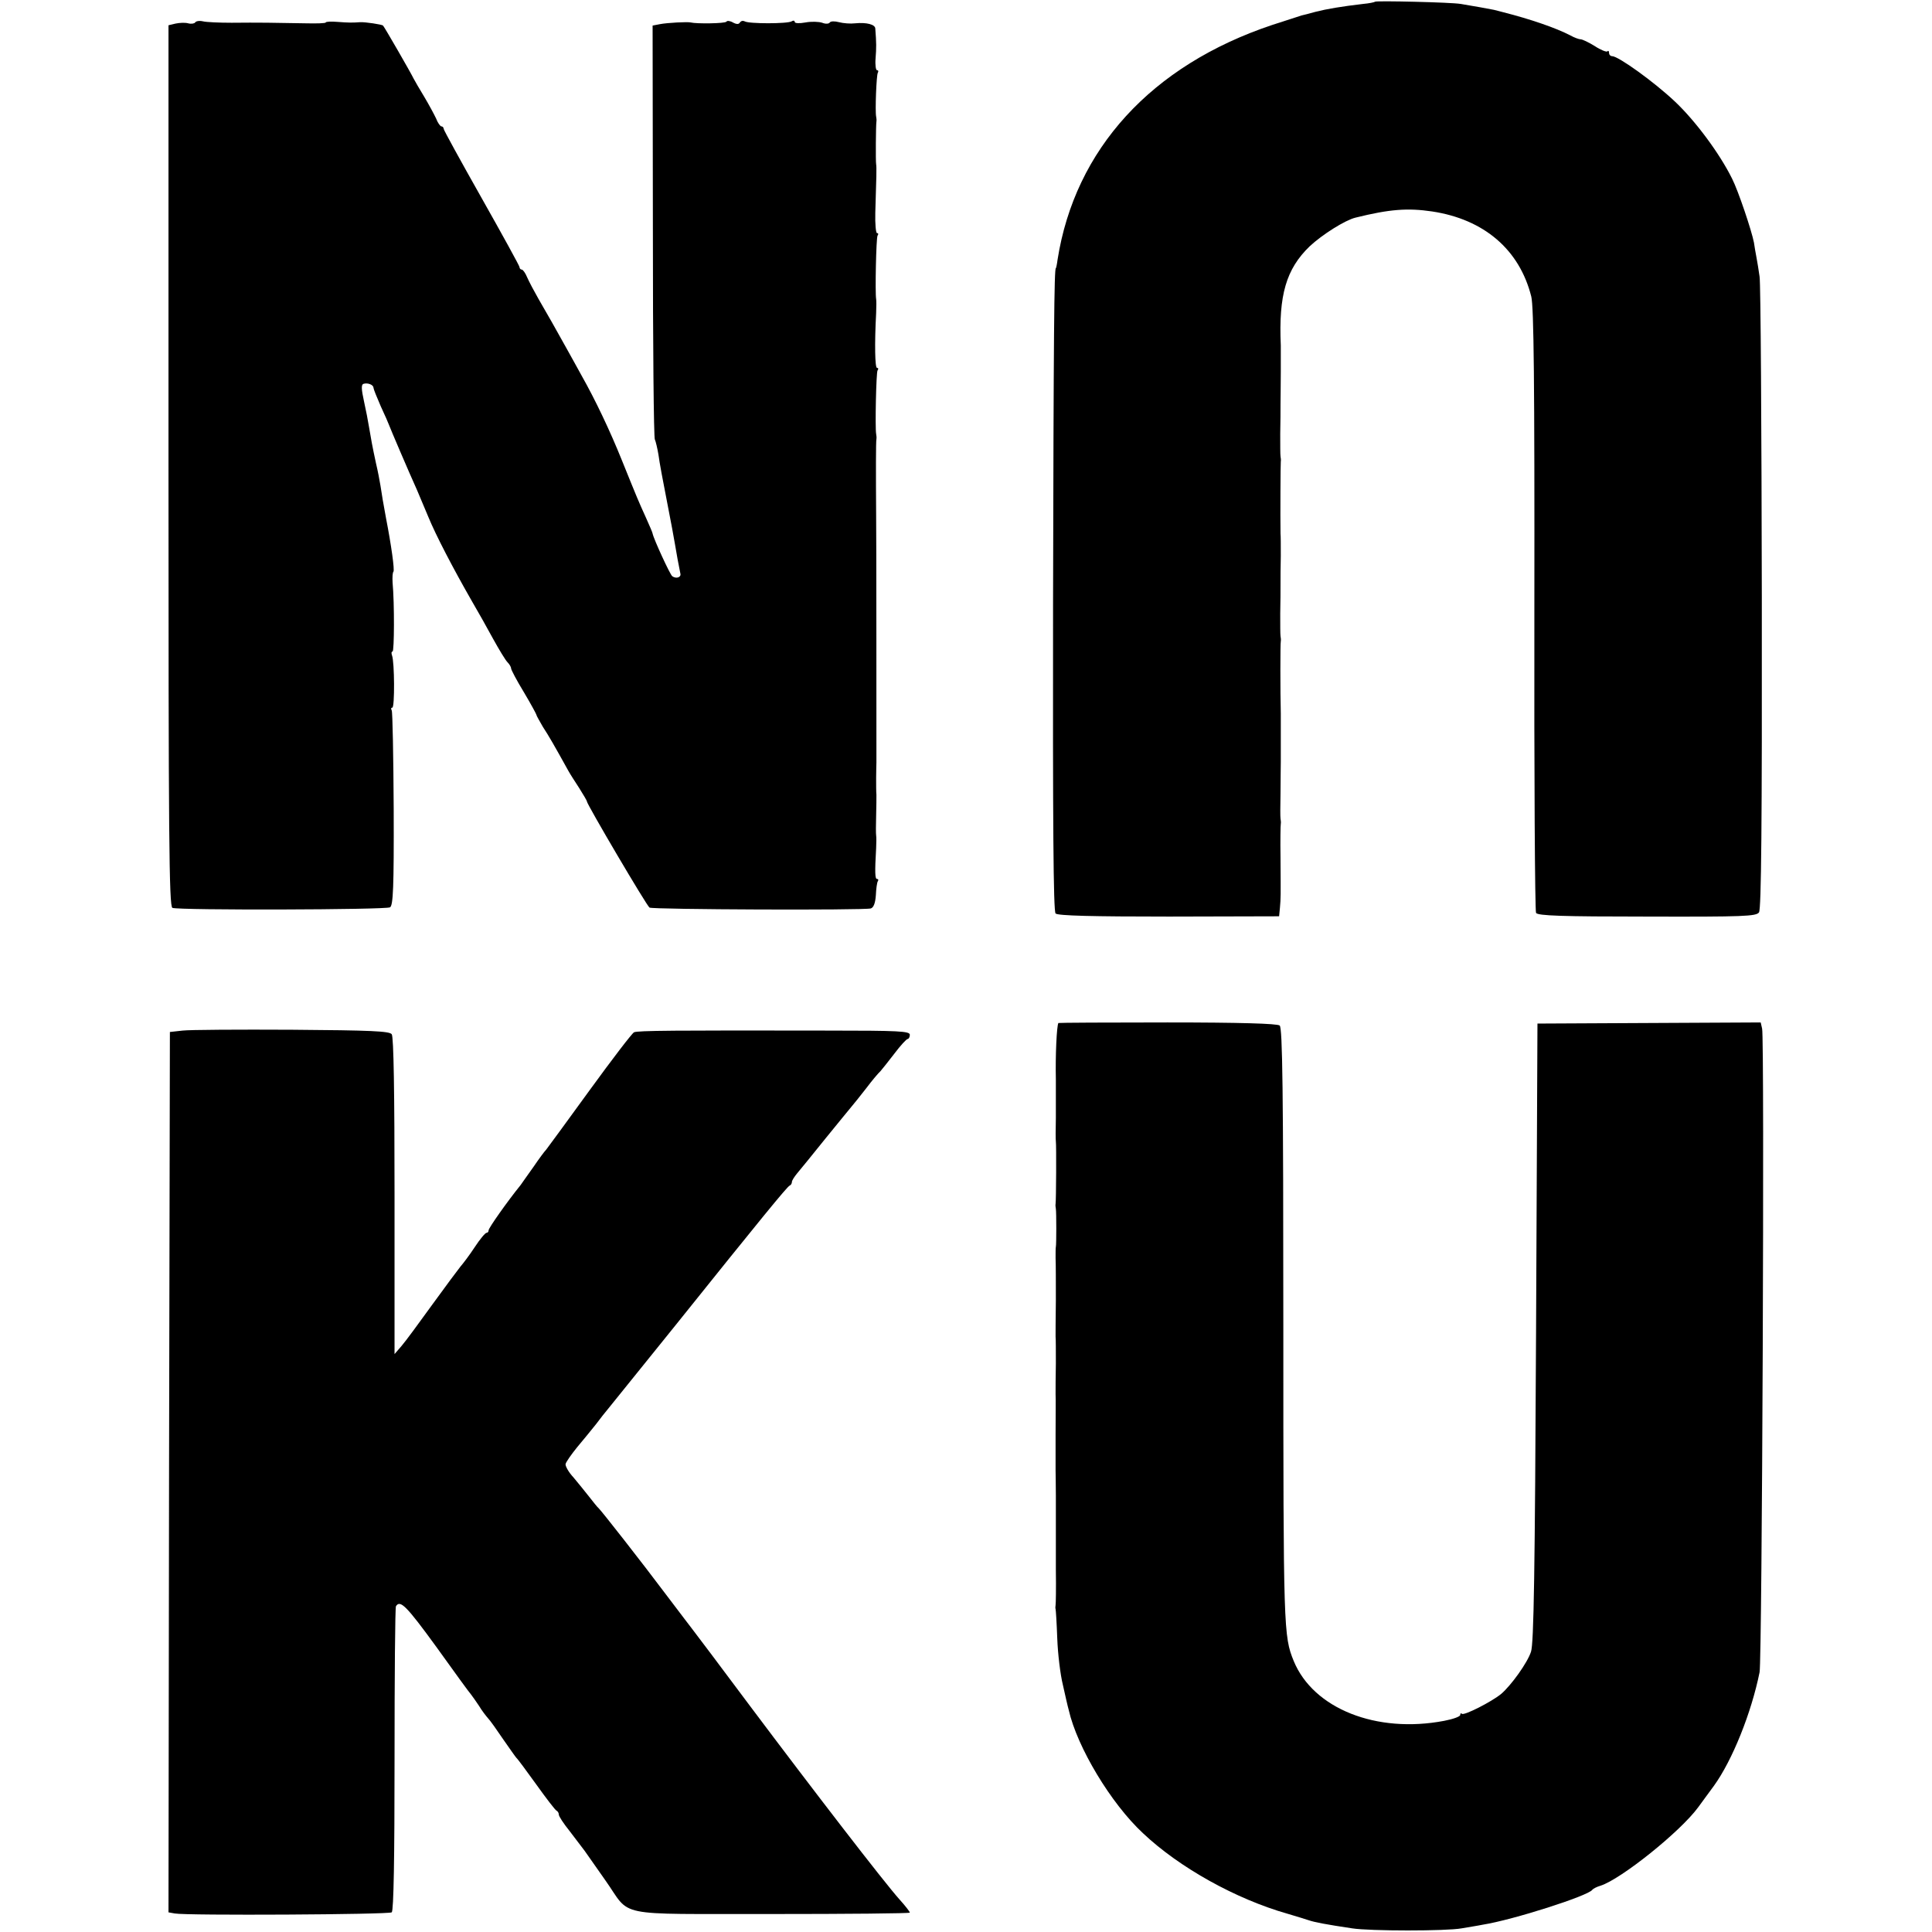
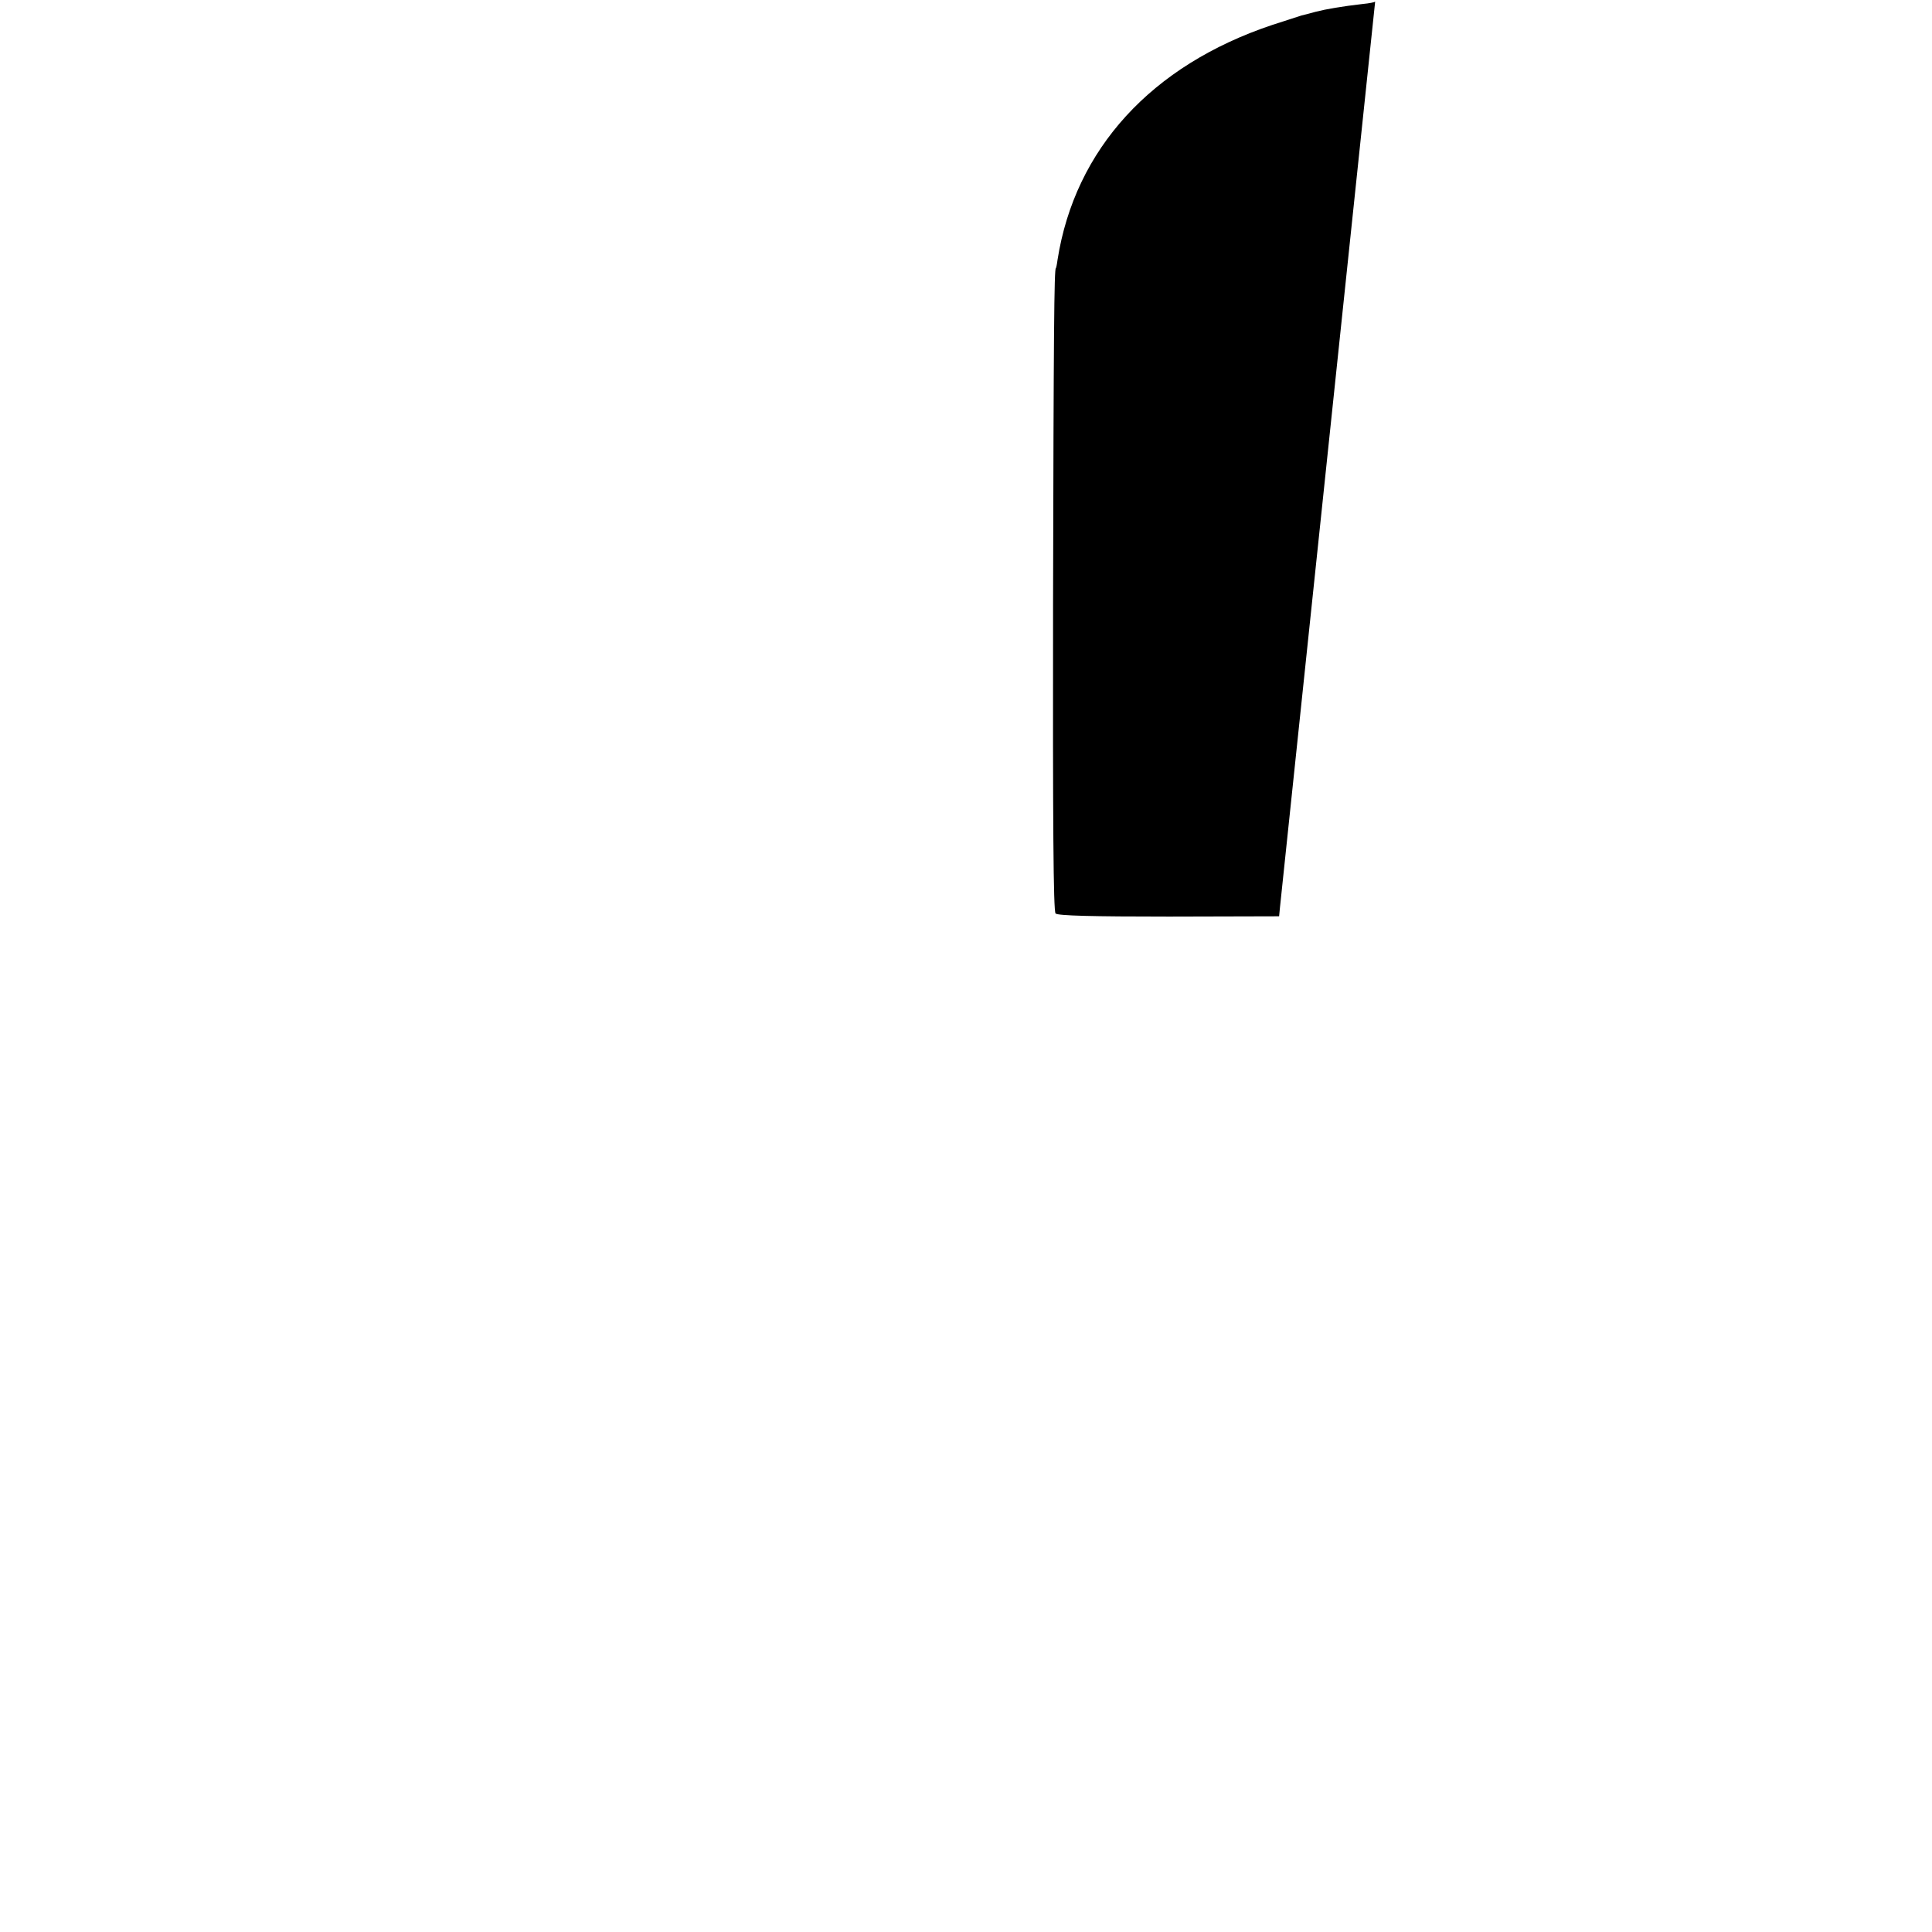
<svg xmlns="http://www.w3.org/2000/svg" version="1.0" width="688pt" height="688pt" viewBox="0 0 688 688" preserveAspectRatio="xMidYMid meet">
  <g transform="translate(0,688) scale(0.1,-0.1)" fill="#000000" stroke="none">
-     <path d="M4897 6874 c-2 -2 -21 -6 -43 -8 -77 -9 -130 -18 -169 -28 -22 -6 -44 -12 -50 -13 -5 -2 -53 -17 -105 -34 -430 -144 -702 -442 -764 -836 -2 -16 -5 -30 -6 -30 -6 0 -8 -231 -10 -1194 -1 -782 1 -1096 9 -1104 8 -8 132 -11 404 -11 l392 1 3 31 c3 37 3 33 2 178 -1 61 0 115 1 120 1 5 0 14 -1 19 -1 6 -1 46 0 90 0 44 1 94 1 110 0 17 0 59 0 95 0 36 0 72 0 80 -2 76 -2 249 0 256 1 5 0 14 -1 19 -1 6 -1 42 -1 80 1 39 1 86 1 105 0 19 0 64 1 100 0 36 0 72 -1 80 -1 64 0 249 1 256 1 5 0 14 -1 19 -1 6 -1 42 -1 80 1 39 1 86 1 105 0 19 1 71 1 115 0 44 0 87 0 95 -8 179 19 272 103 353 45 42 126 93 163 102 121 30 185 35 273 22 185 -28 311 -136 353 -303 9 -37 12 -301 11 -1115 -1 -587 2 -1073 6 -1080 7 -10 93 -13 395 -13 346 -1 389 1 399 15 8 12 11 313 10 1120 -1 607 -4 1122 -8 1144 -3 22 -8 52 -11 68 -3 15 -7 39 -9 53 -8 42 -56 185 -78 228 -45 91 -132 207 -203 274 -74 70 -202 162 -224 162 -6 0 -11 5 -11 12 0 6 -3 9 -6 5 -3 -3 -24 5 -45 19 -21 13 -44 24 -50 24 -6 0 -23 6 -37 14 -52 27 -143 58 -237 82 -16 4 -32 8 -35 9 -8 2 -87 16 -118 21 -35 6 -300 12 -305 8z" />
-     <path d="M695 6800 c-3 -4 -14 -6 -25 -3 -11 3 -31 2 -45 -1 l-25 -6 0 -1569 c0 -1319 2 -1570 14 -1574 23 -9 760 -7 775 2 11 7 14 69 13 350 -1 188 -4 346 -7 351 -3 6 -3 10 2 10 9 0 8 163 -1 186 -3 8 -2 14 2 14 6 0 7 171 0 246 -1 18 0 35 3 38 5 5 -8 97 -26 189 -10 54 -15 83 -20 117 -3 19 -10 55 -16 80 -13 60 -18 88 -25 130 -3 19 -11 61 -18 92 -9 41 -10 58 -2 61 15 5 36 -3 36 -14 0 -4 12 -34 26 -66 15 -32 28 -62 30 -68 3 -9 70 -166 99 -230 7 -16 25 -59 40 -95 27 -66 88 -183 155 -300 21 -36 55 -96 76 -135 21 -38 44 -76 51 -83 7 -7 13 -17 13 -22 0 -5 20 -43 45 -84 25 -42 45 -79 45 -81 0 -3 11 -22 23 -43 21 -32 40 -65 91 -157 6 -11 24 -39 39 -62 15 -24 27 -44 27 -47 0 -10 213 -372 223 -378 12 -7 763 -10 788 -3 10 3 16 19 18 47 1 23 4 45 7 50 3 4 2 8 -3 8 -7 0 -8 23 -3 110 1 19 1 40 0 45 -1 6 -1 37 0 70 1 33 1 67 1 75 -1 8 -1 35 -1 60 0 25 1 50 1 55 0 24 0 862 -1 880 -1 150 -1 264 1 271 1 5 0 14 -1 19 -4 22 0 217 5 226 4 5 3 9 -2 9 -7 0 -9 84 -3 195 1 22 1 45 0 50 -4 23 0 217 5 226 4 5 3 9 -2 9 -4 0 -7 33 -6 72 4 127 5 163 3 173 -2 10 -1 139 1 152 1 5 0 13 -1 18 -4 20 1 148 6 156 3 5 2 9 -3 9 -4 0 -7 19 -5 42 3 38 3 55 -1 106 0 15 -31 23 -72 19 -16 -2 -42 0 -57 4 -15 4 -30 4 -33 -1 -3 -5 -15 -6 -27 -1 -12 4 -39 5 -60 1 -22 -4 -38 -3 -38 2 0 5 -5 6 -11 2 -15 -9 -153 -9 -167 0 -6 3 -13 2 -17 -4 -4 -7 -12 -7 -25 0 -10 6 -21 7 -23 3 -4 -7 -108 -8 -127 -3 -10 3 -85 -1 -110 -6 l-26 -5 1 -732 c0 -403 3 -737 7 -742 3 -6 9 -31 13 -55 3 -25 17 -99 30 -165 13 -66 26 -136 29 -155 5 -31 13 -74 19 -103 3 -13 -15 -19 -29 -9 -8 6 -66 132 -70 152 0 3 -11 28 -23 55 -29 64 -31 69 -86 205 -43 107 -96 218 -143 301 -10 19 -34 61 -52 94 -44 79 -67 120 -102 180 -16 28 -34 62 -41 78 -6 15 -15 27 -19 27 -4 0 -8 4 -8 9 0 4 -61 115 -135 246 -74 131 -135 242 -135 246 0 5 -4 9 -8 9 -4 0 -13 12 -19 28 -7 15 -26 50 -42 77 -17 28 -34 57 -38 65 -10 21 -104 184 -109 189 -4 4 -64 13 -81 12 -30 -2 -40 -2 -80 1 -24 2 -43 1 -43 -2 0 -3 -33 -4 -72 -3 -104 2 -171 3 -263 2 -44 0 -90 2 -102 5 -13 3 -25 1 -28 -4z" />
-     <path d="M3769 3237 c-6 -10 -11 -116 -9 -202 0 -33 0 -94 0 -135 -1 -41 -1 -79 0 -85 2 -11 1 -210 -1 -222 -1 -5 0 -12 1 -18 2 -12 2 -128 0 -135 -1 -3 -1 -21 -1 -40 1 -19 1 -87 1 -150 -1 -63 -1 -122 -1 -130 1 -8 1 -51 1 -95 -1 -44 -1 -93 -1 -110 1 -16 0 -82 0 -145 0 -63 0 -121 0 -127 0 -7 1 -47 1 -88 0 -114 0 -140 0 -266 1 -64 0 -120 -1 -125 -1 -5 -1 -11 0 -14 1 -3 4 -50 6 -105 2 -55 11 -129 20 -165 8 -36 17 -76 21 -90 30 -132 150 -332 264 -438 130 -123 332 -235 515 -287 33 -10 67 -20 75 -23 20 -7 61 -15 155 -29 63 -10 337 -10 390 0 22 4 56 9 75 13 108 17 376 103 390 124 3 4 16 11 30 15 72 23 284 192 348 280 12 17 37 50 55 75 66 91 134 261 163 405 9 45 18 2258 9 2292 l-5 22 -398 -2 -397 -2 -5 -1100 c-4 -851 -8 -1108 -18 -1137 -13 -40 -71 -120 -106 -150 -34 -28 -132 -78 -140 -71 -3 3 -6 2 -6 -4 0 -6 -26 -15 -57 -21 -241 -46 -466 43 -536 213 -36 89 -37 108 -37 1186 0 850 -3 1069 -13 1077 -8 7 -143 11 -400 11 -213 0 -388 -1 -388 -2z" />
-     <path d="M650 3210 l-45 -5 -3 -1567 -2 -1568 22 -4 c40 -8 763 -4 773 4 7 6 10 197 10 545 0 295 2 540 5 545 15 24 37 2 144 -145 63 -88 119 -165 124 -170 5 -6 17 -24 28 -40 10 -17 25 -36 32 -44 7 -7 31 -41 54 -75 23 -33 44 -63 47 -66 4 -3 35 -45 71 -95 35 -49 68 -92 72 -93 4 -2 8 -8 8 -14 0 -6 17 -32 38 -58 20 -26 45 -59 54 -71 9 -13 42 -60 73 -104 96 -135 21 -120 590 -121 272 0 495 2 495 5 0 3 -16 24 -36 46 -55 61 -312 395 -531 687 -108 145 -201 268 -205 273 -5 6 -47 62 -95 125 -87 116 -232 301 -242 310 -4 3 -18 21 -33 40 -15 19 -40 50 -56 69 -17 18 -29 40 -28 47 1 7 20 34 41 60 22 26 52 63 68 83 15 20 33 43 40 51 7 9 116 144 242 300 307 383 398 494 407 498 5 2 8 8 8 13 0 5 9 19 19 31 11 13 56 68 100 123 45 55 87 107 94 115 7 8 31 38 52 65 21 28 44 55 50 60 5 6 28 34 50 63 21 28 43 52 47 52 4 0 8 7 8 15 0 13 -39 15 -292 15 -549 1 -676 0 -690 -6 -7 -3 -78 -96 -158 -206 -80 -110 -150 -206 -155 -212 -6 -6 -26 -33 -45 -61 -19 -27 -40 -56 -46 -65 -47 -58 -114 -153 -114 -161 0 -5 -3 -9 -7 -9 -5 0 -24 -23 -43 -52 -19 -29 -42 -59 -50 -68 -8 -10 -53 -70 -100 -135 -47 -65 -96 -132 -110 -148 l-25 -29 0 563 c0 368 -3 567 -10 576 -8 11 -73 14 -355 16 -190 1 -365 0 -390 -3z" />
+     <path d="M4897 6874 c-2 -2 -21 -6 -43 -8 -77 -9 -130 -18 -169 -28 -22 -6 -44 -12 -50 -13 -5 -2 -53 -17 -105 -34 -430 -144 -702 -442 -764 -836 -2 -16 -5 -30 -6 -30 -6 0 -8 -231 -10 -1194 -1 -782 1 -1096 9 -1104 8 -8 132 -11 404 -11 l392 1 3 31 z" />
  </g>
</svg>